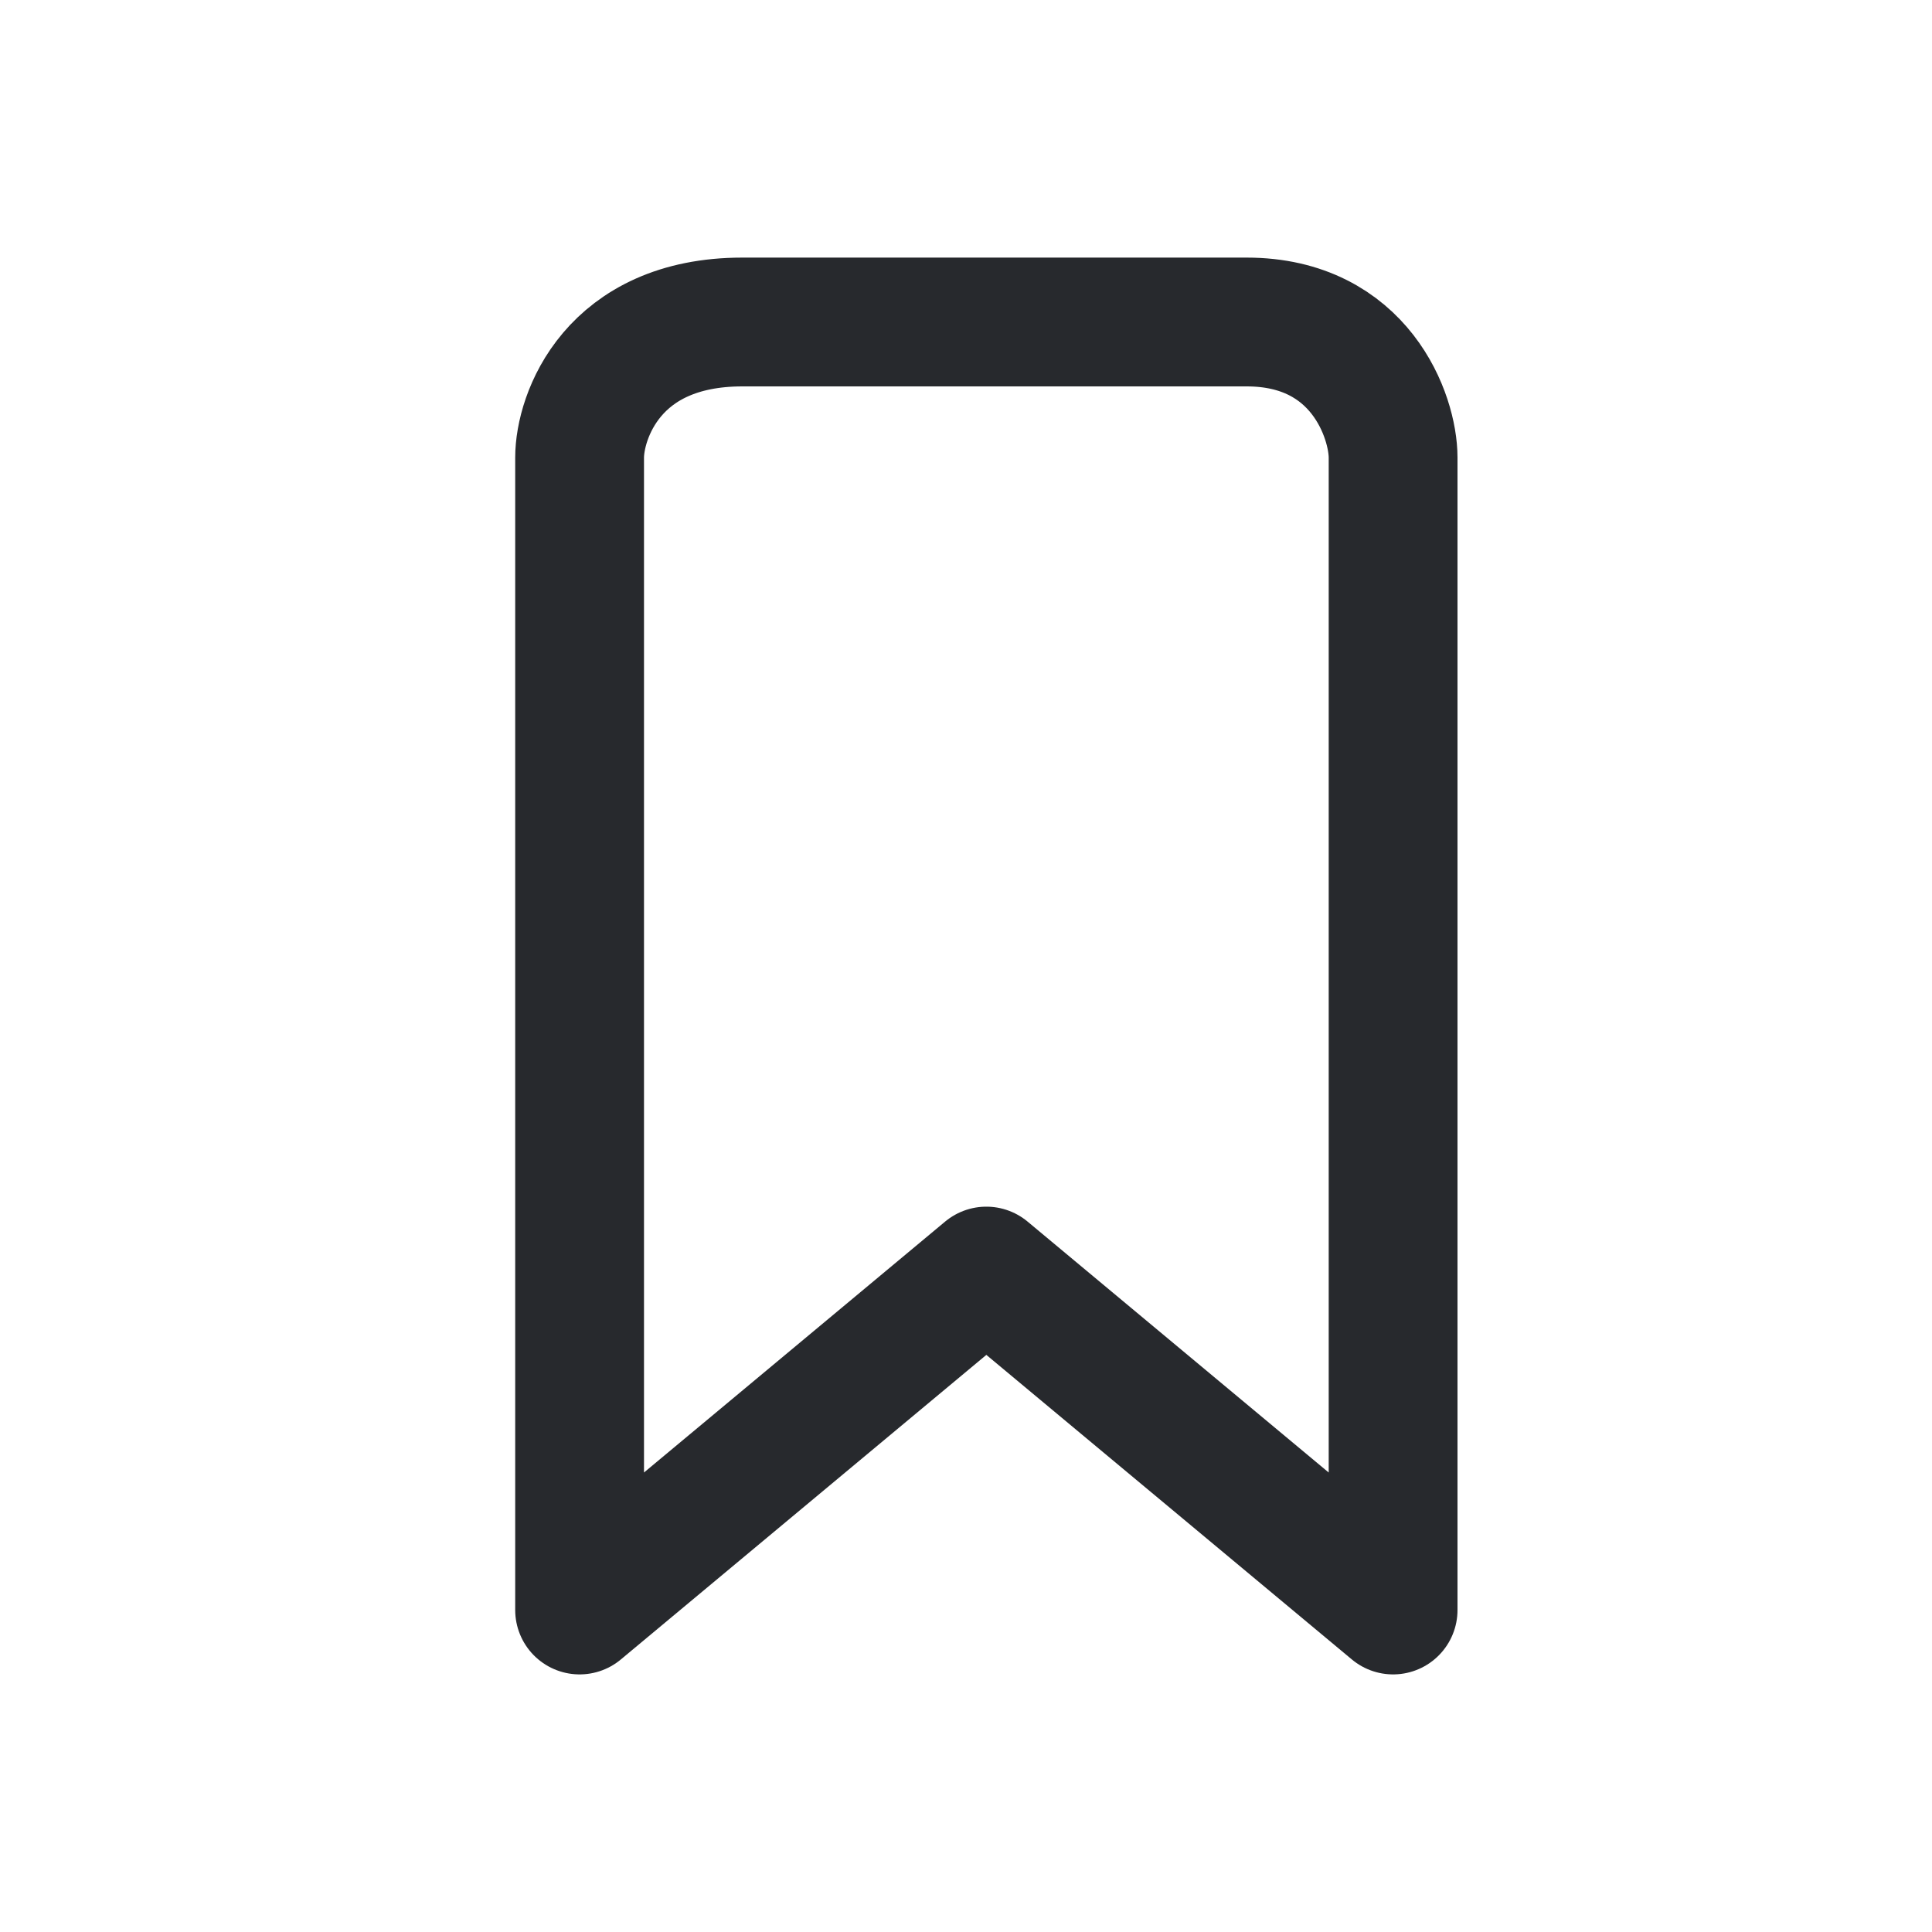
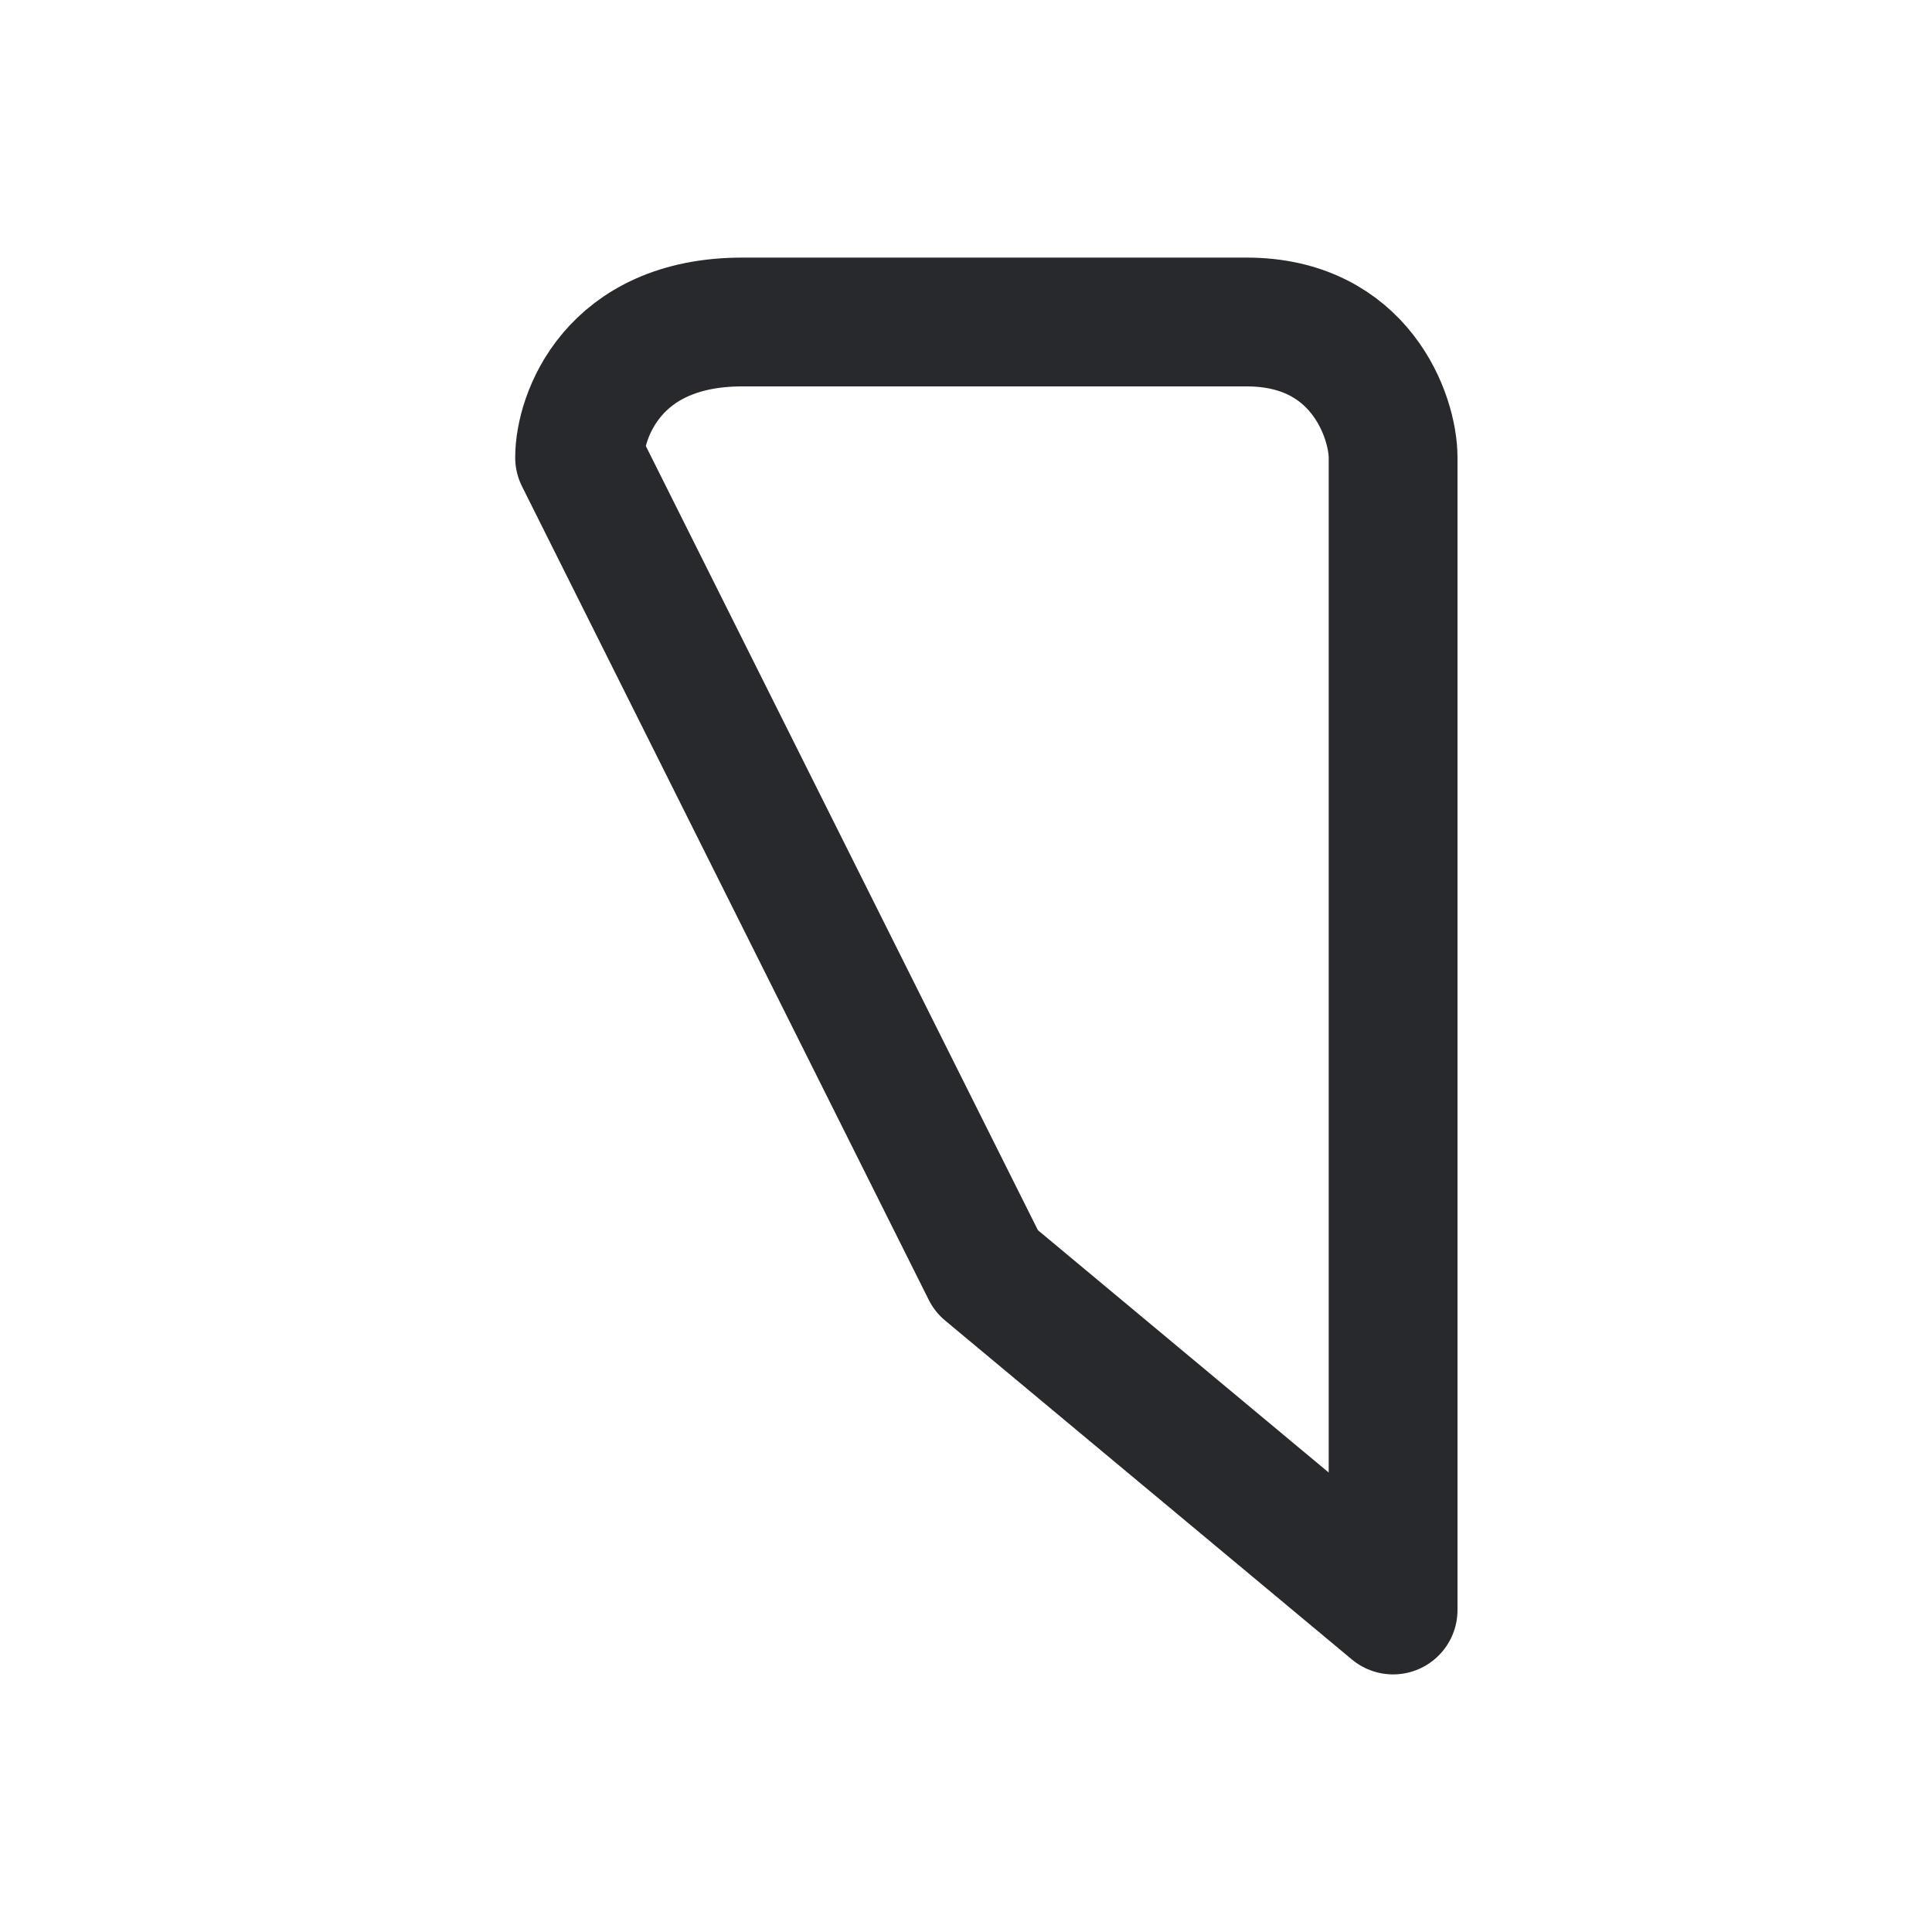
<svg xmlns="http://www.w3.org/2000/svg" width="30" height="30" viewBox="0 0 30 30" fill="none">
-   <path d="M19.358 5H11.526C9.505 5 9 6.474 9 7.105V25L15.316 19.737L21.632 25V7.105C21.632 6.474 21.126 5 19.358 5Z" stroke="#27292D" stroke-width="2" stroke-miterlimit="10" stroke-linecap="round" stroke-linejoin="round" />
+   <path d="M19.358 5H11.526C9.505 5 9 6.474 9 7.105L15.316 19.737L21.632 25V7.105C21.632 6.474 21.126 5 19.358 5Z" stroke="#27292D" stroke-width="2" stroke-miterlimit="10" stroke-linecap="round" stroke-linejoin="round" />
</svg>